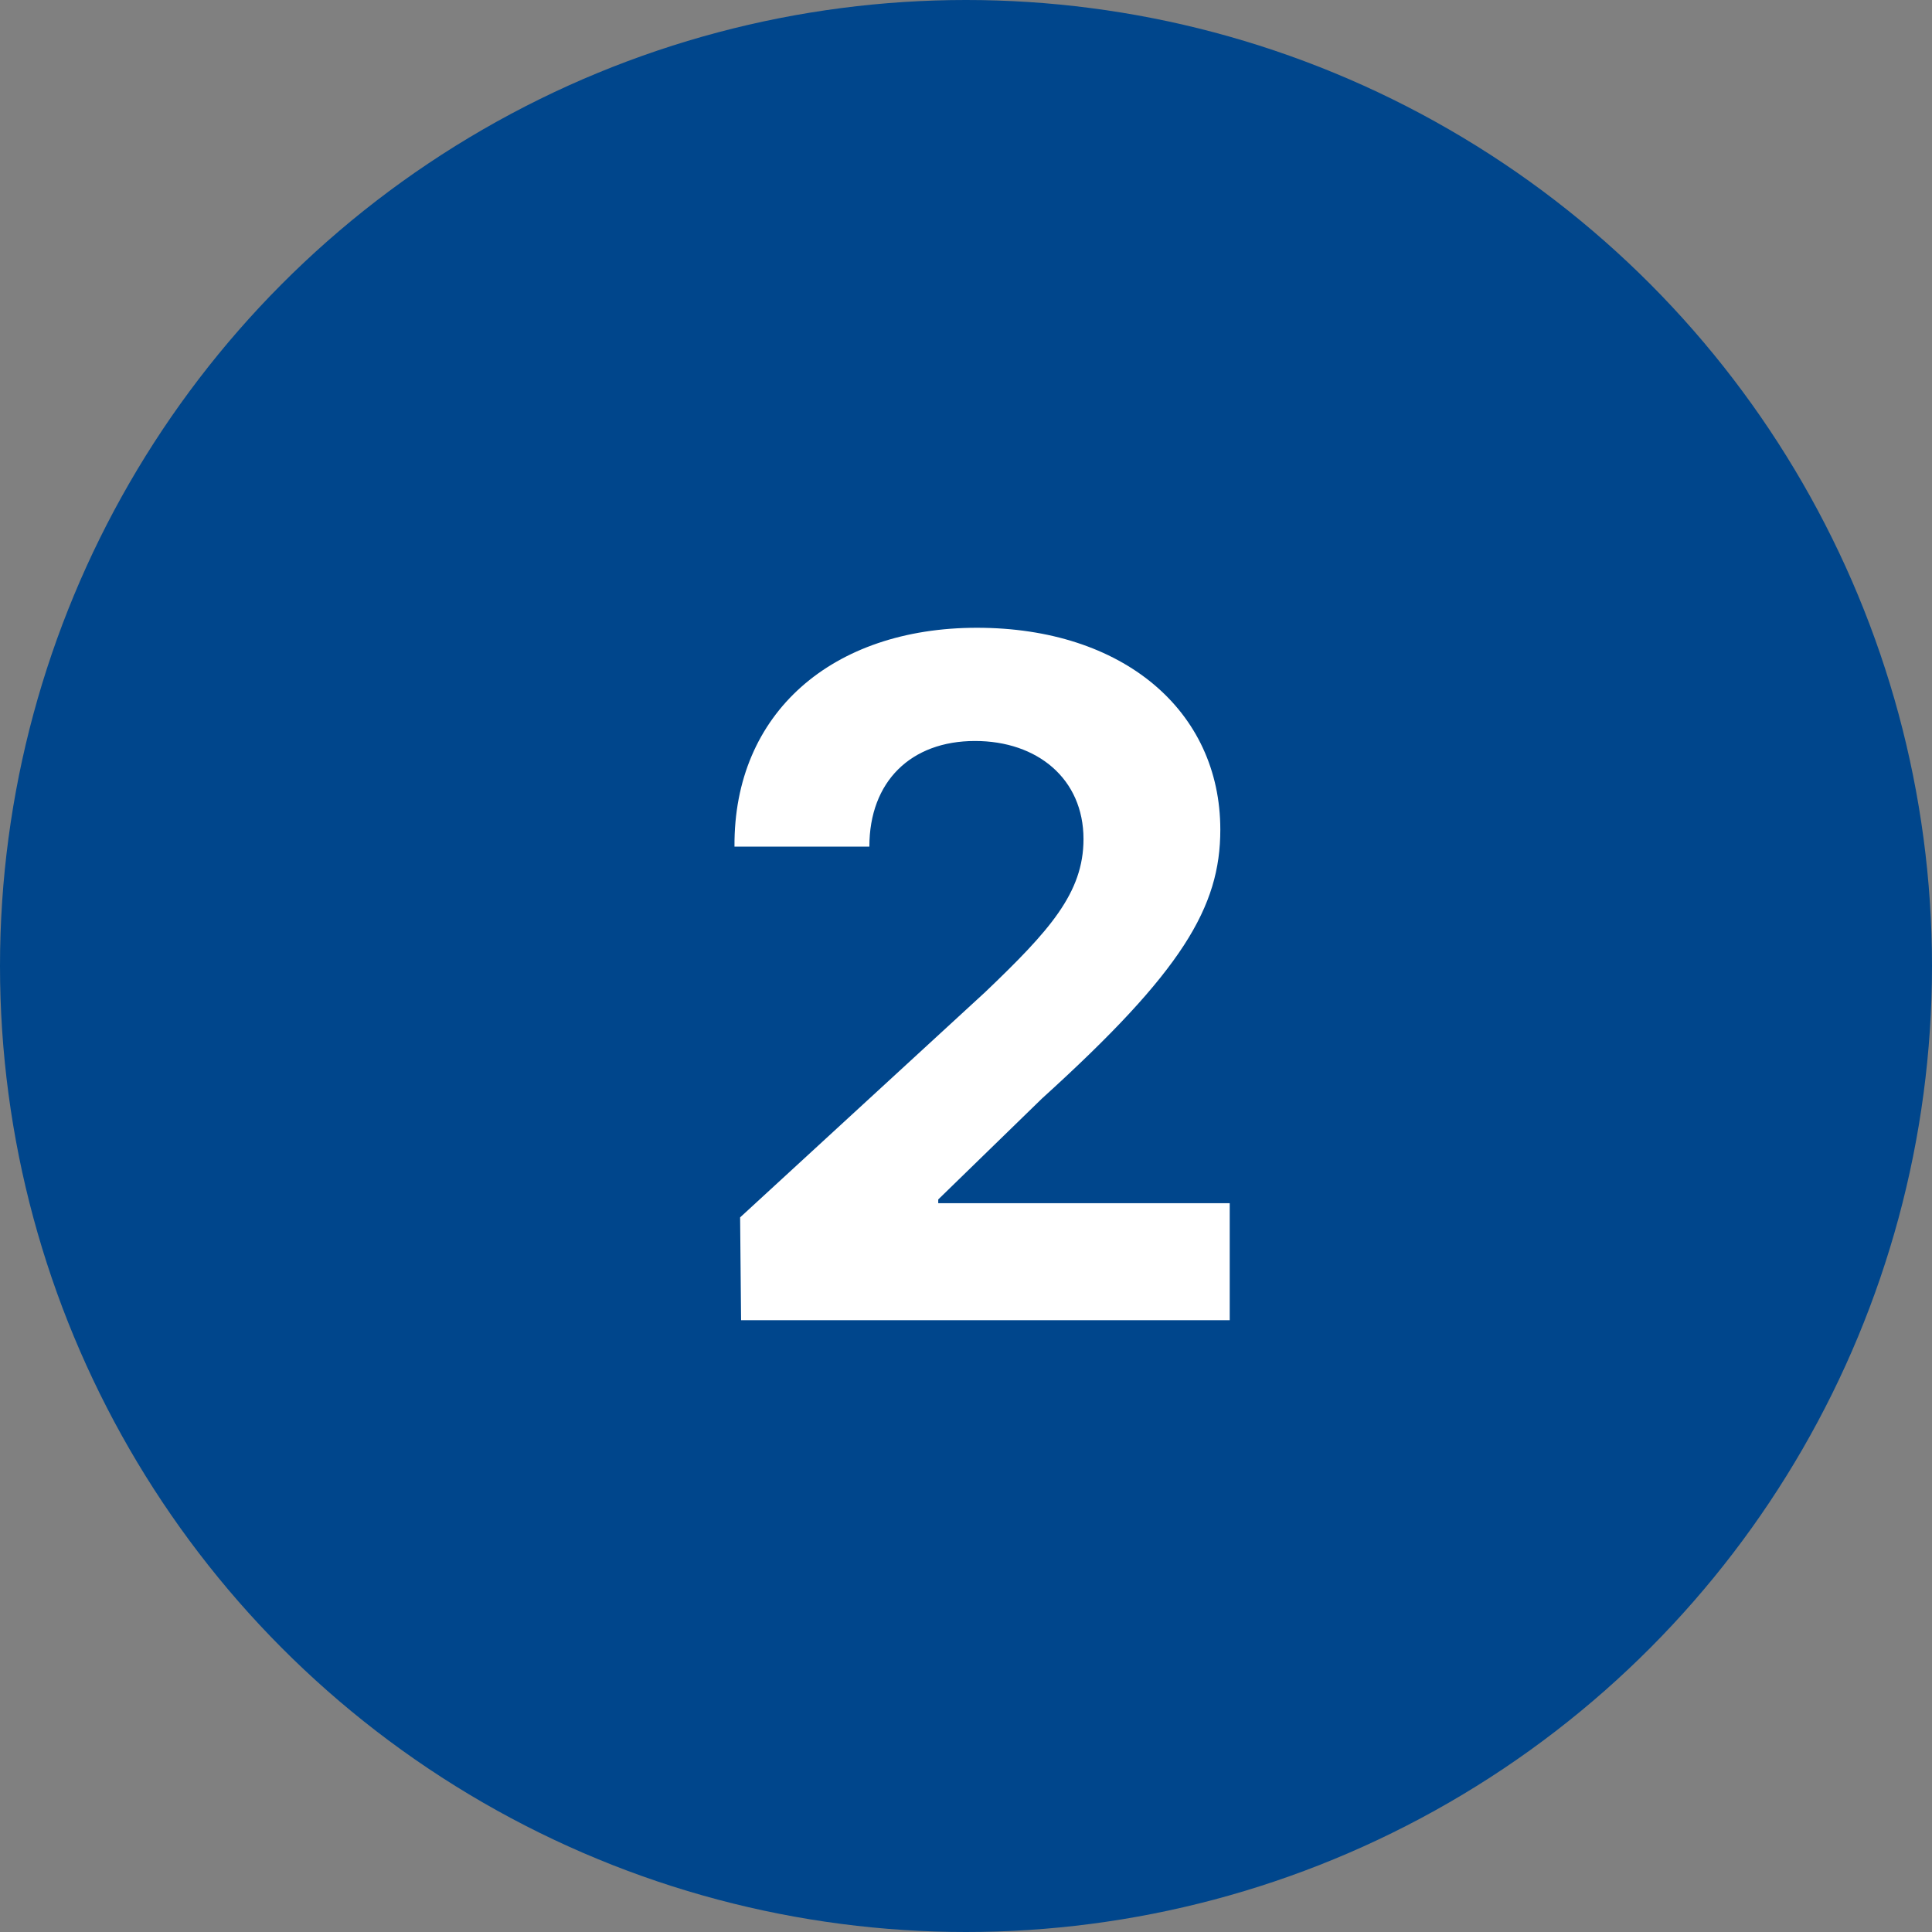
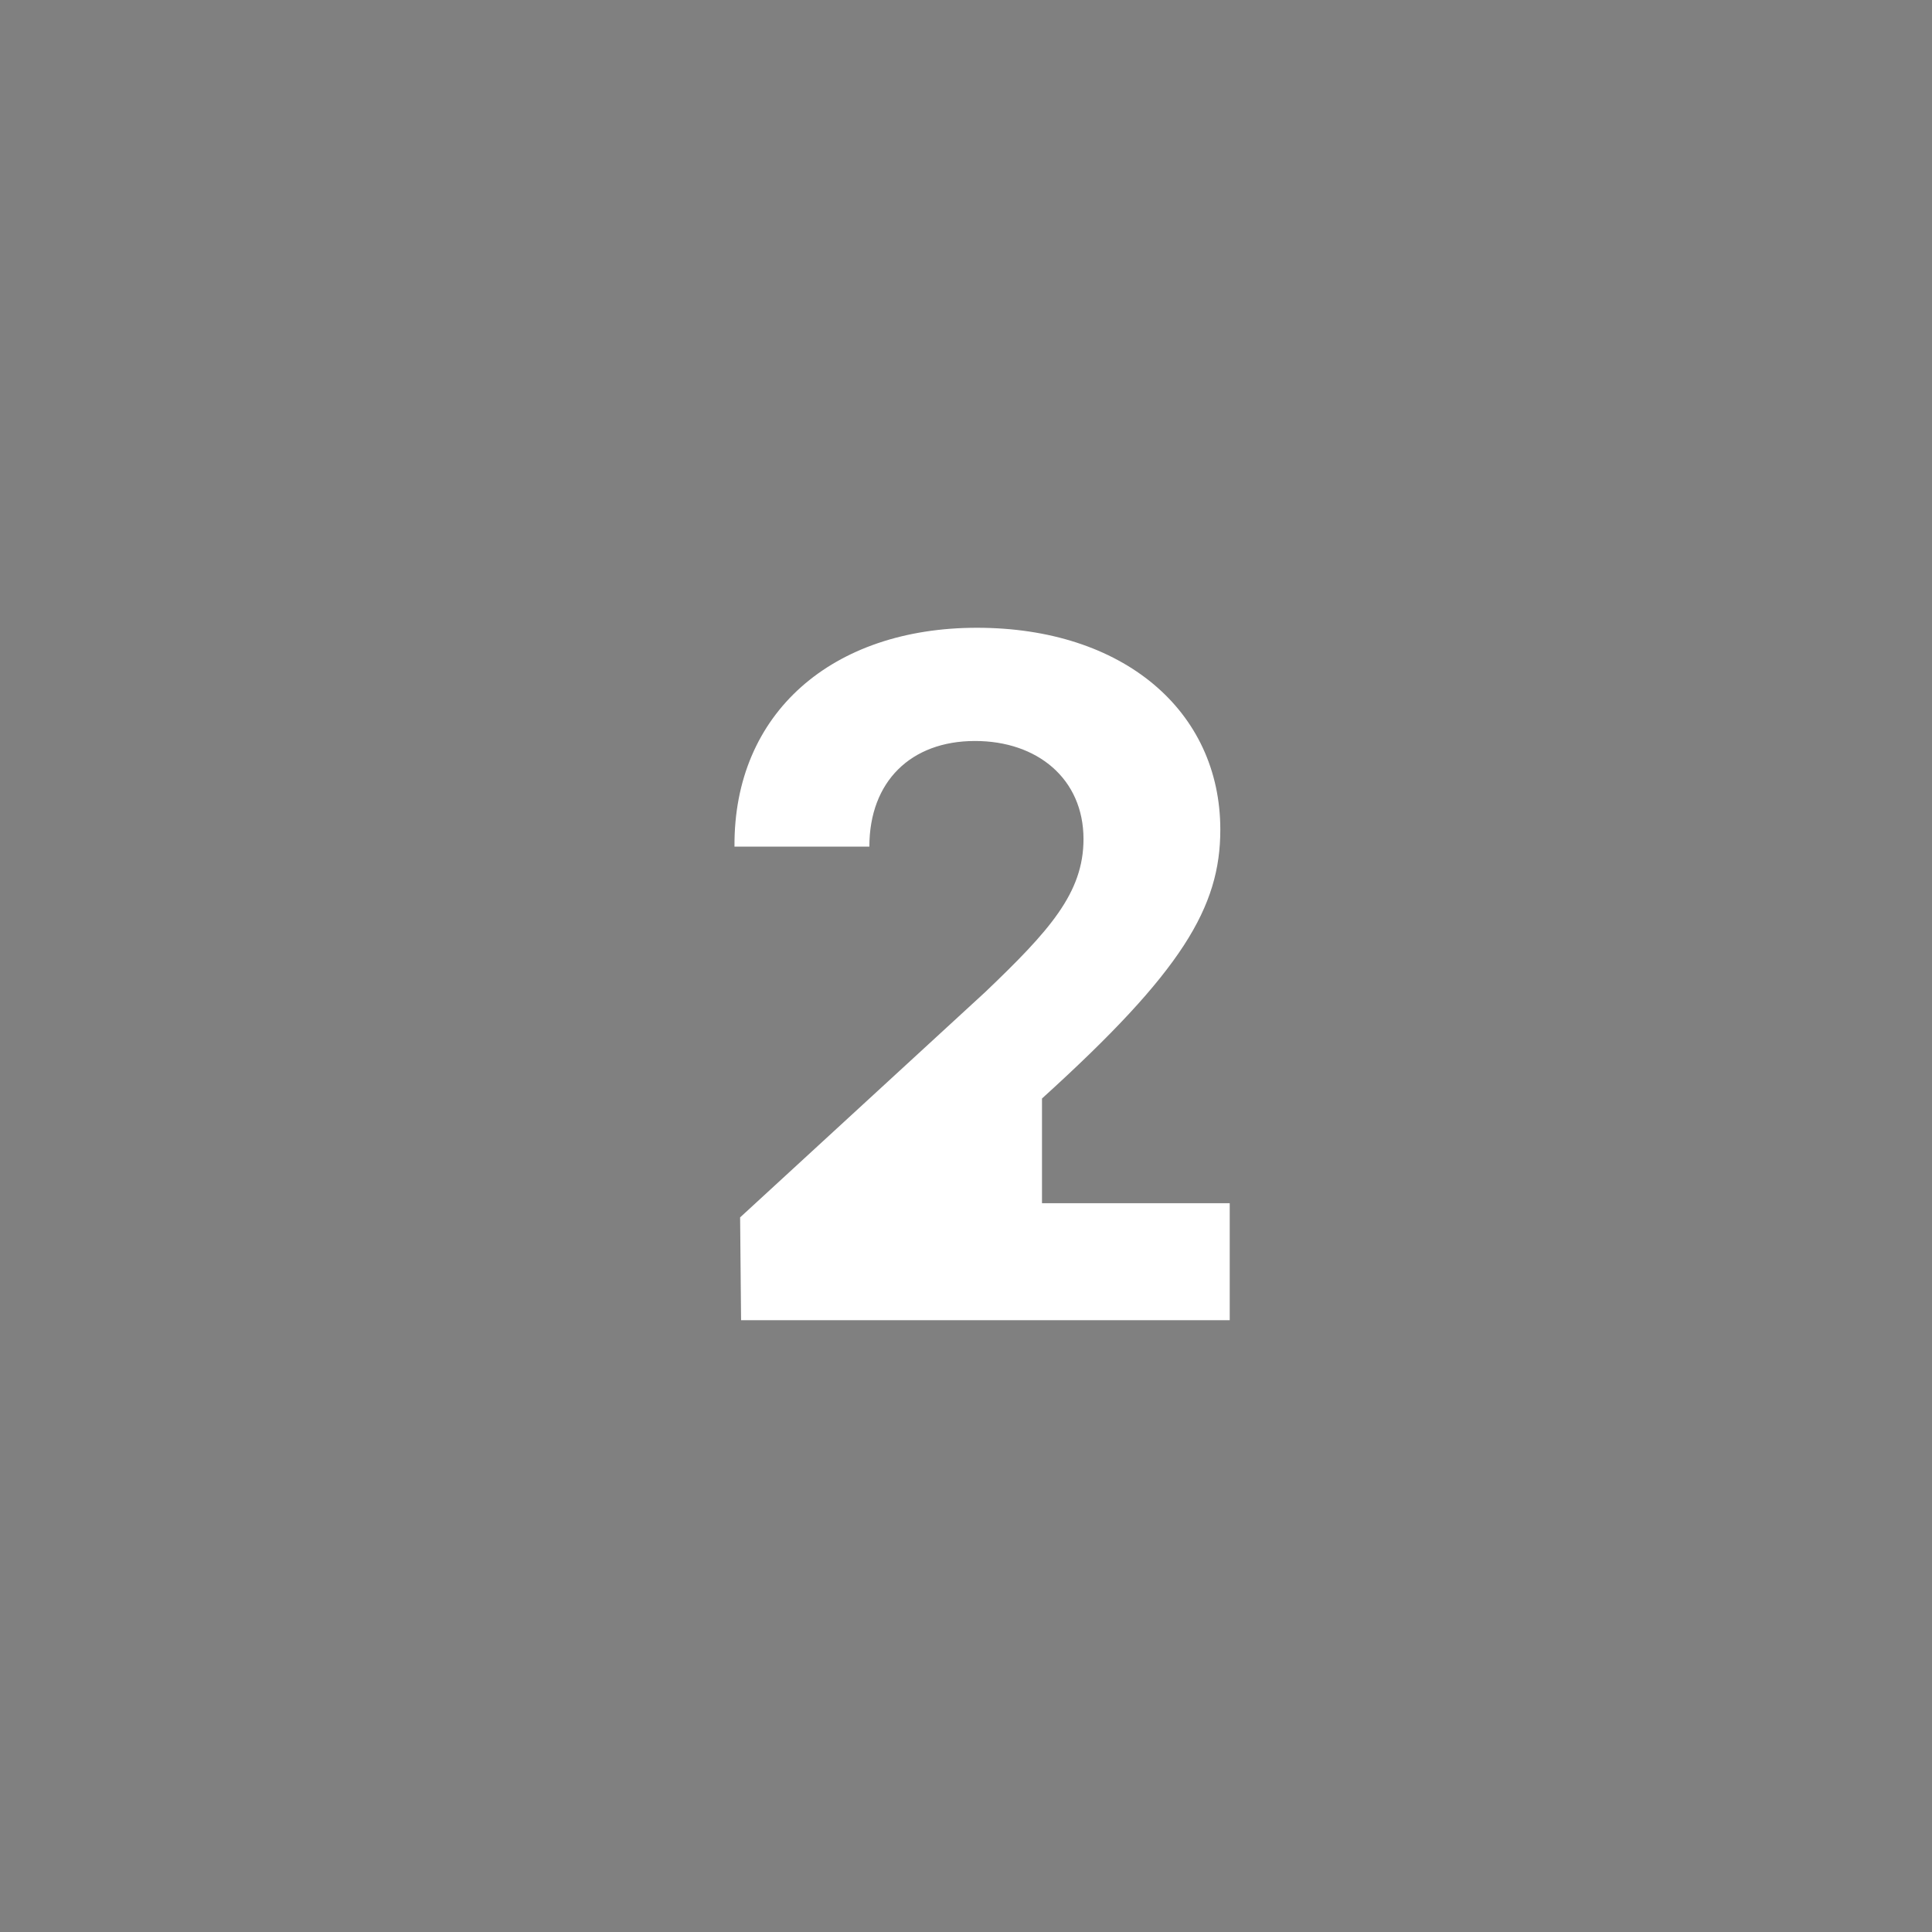
<svg xmlns="http://www.w3.org/2000/svg" width="60" height="60" viewBox="0 0 60 60" fill="none">
  <rect x="0" y="0" width="60" height="60" fill="#808080" stroke="none" />
-   <circle cx="30" cy="30" r="30" fill="#00468C" />
-   <path d="M23.015 41L22.985 37.807L30.602 30.805C32.595 28.9 33.649 27.729 33.649 26.059C33.649 24.184 32.214 23.012 30.28 23.012C28.288 23.012 26.999 24.271 26.999 26.293H22.81C22.78 22.133 25.856 19.496 30.339 19.496C34.88 19.496 37.898 22.074 37.898 25.766C37.898 28.168 36.726 30.16 32.36 34.115L29.138 37.25V37.367H38.19V41H23.015Z" fill="white" />
+   <path d="M23.015 41L22.985 37.807L30.602 30.805C32.595 28.9 33.649 27.729 33.649 26.059C33.649 24.184 32.214 23.012 30.28 23.012C28.288 23.012 26.999 24.271 26.999 26.293H22.81C22.78 22.133 25.856 19.496 30.339 19.496C34.88 19.496 37.898 22.074 37.898 25.766C37.898 28.168 36.726 30.16 32.36 34.115V37.367H38.19V41H23.015Z" fill="white" />
</svg>